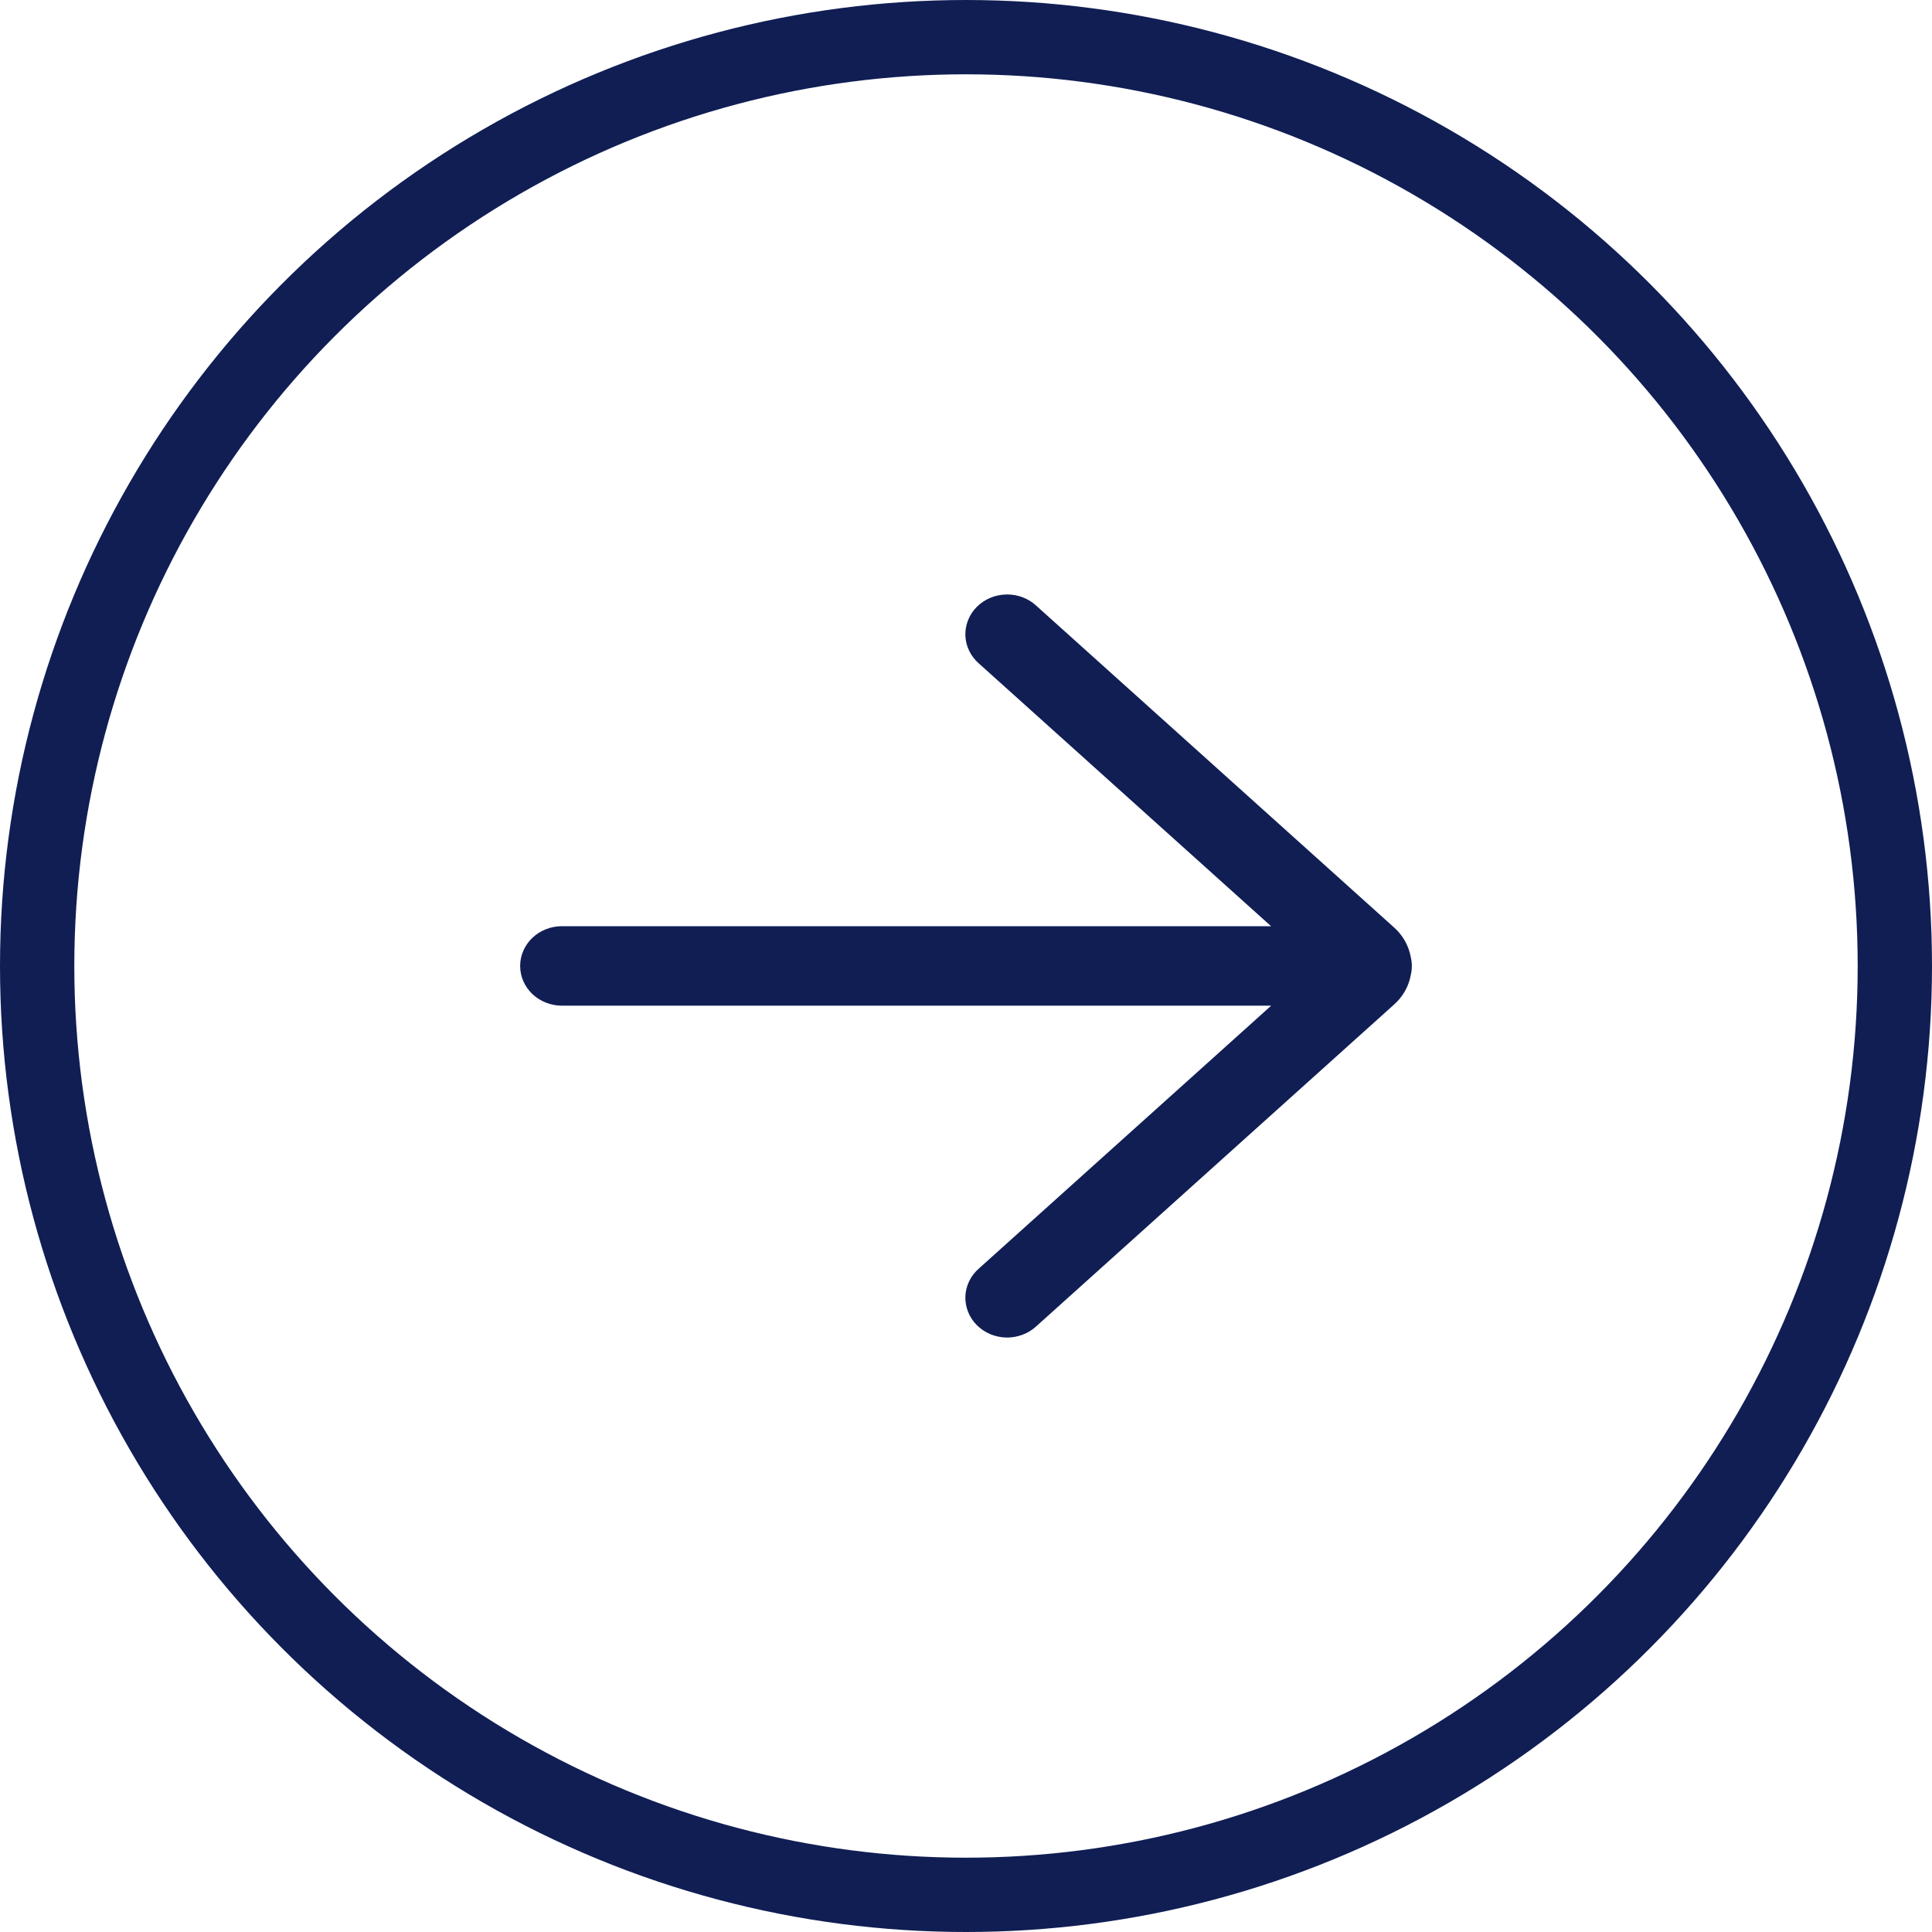
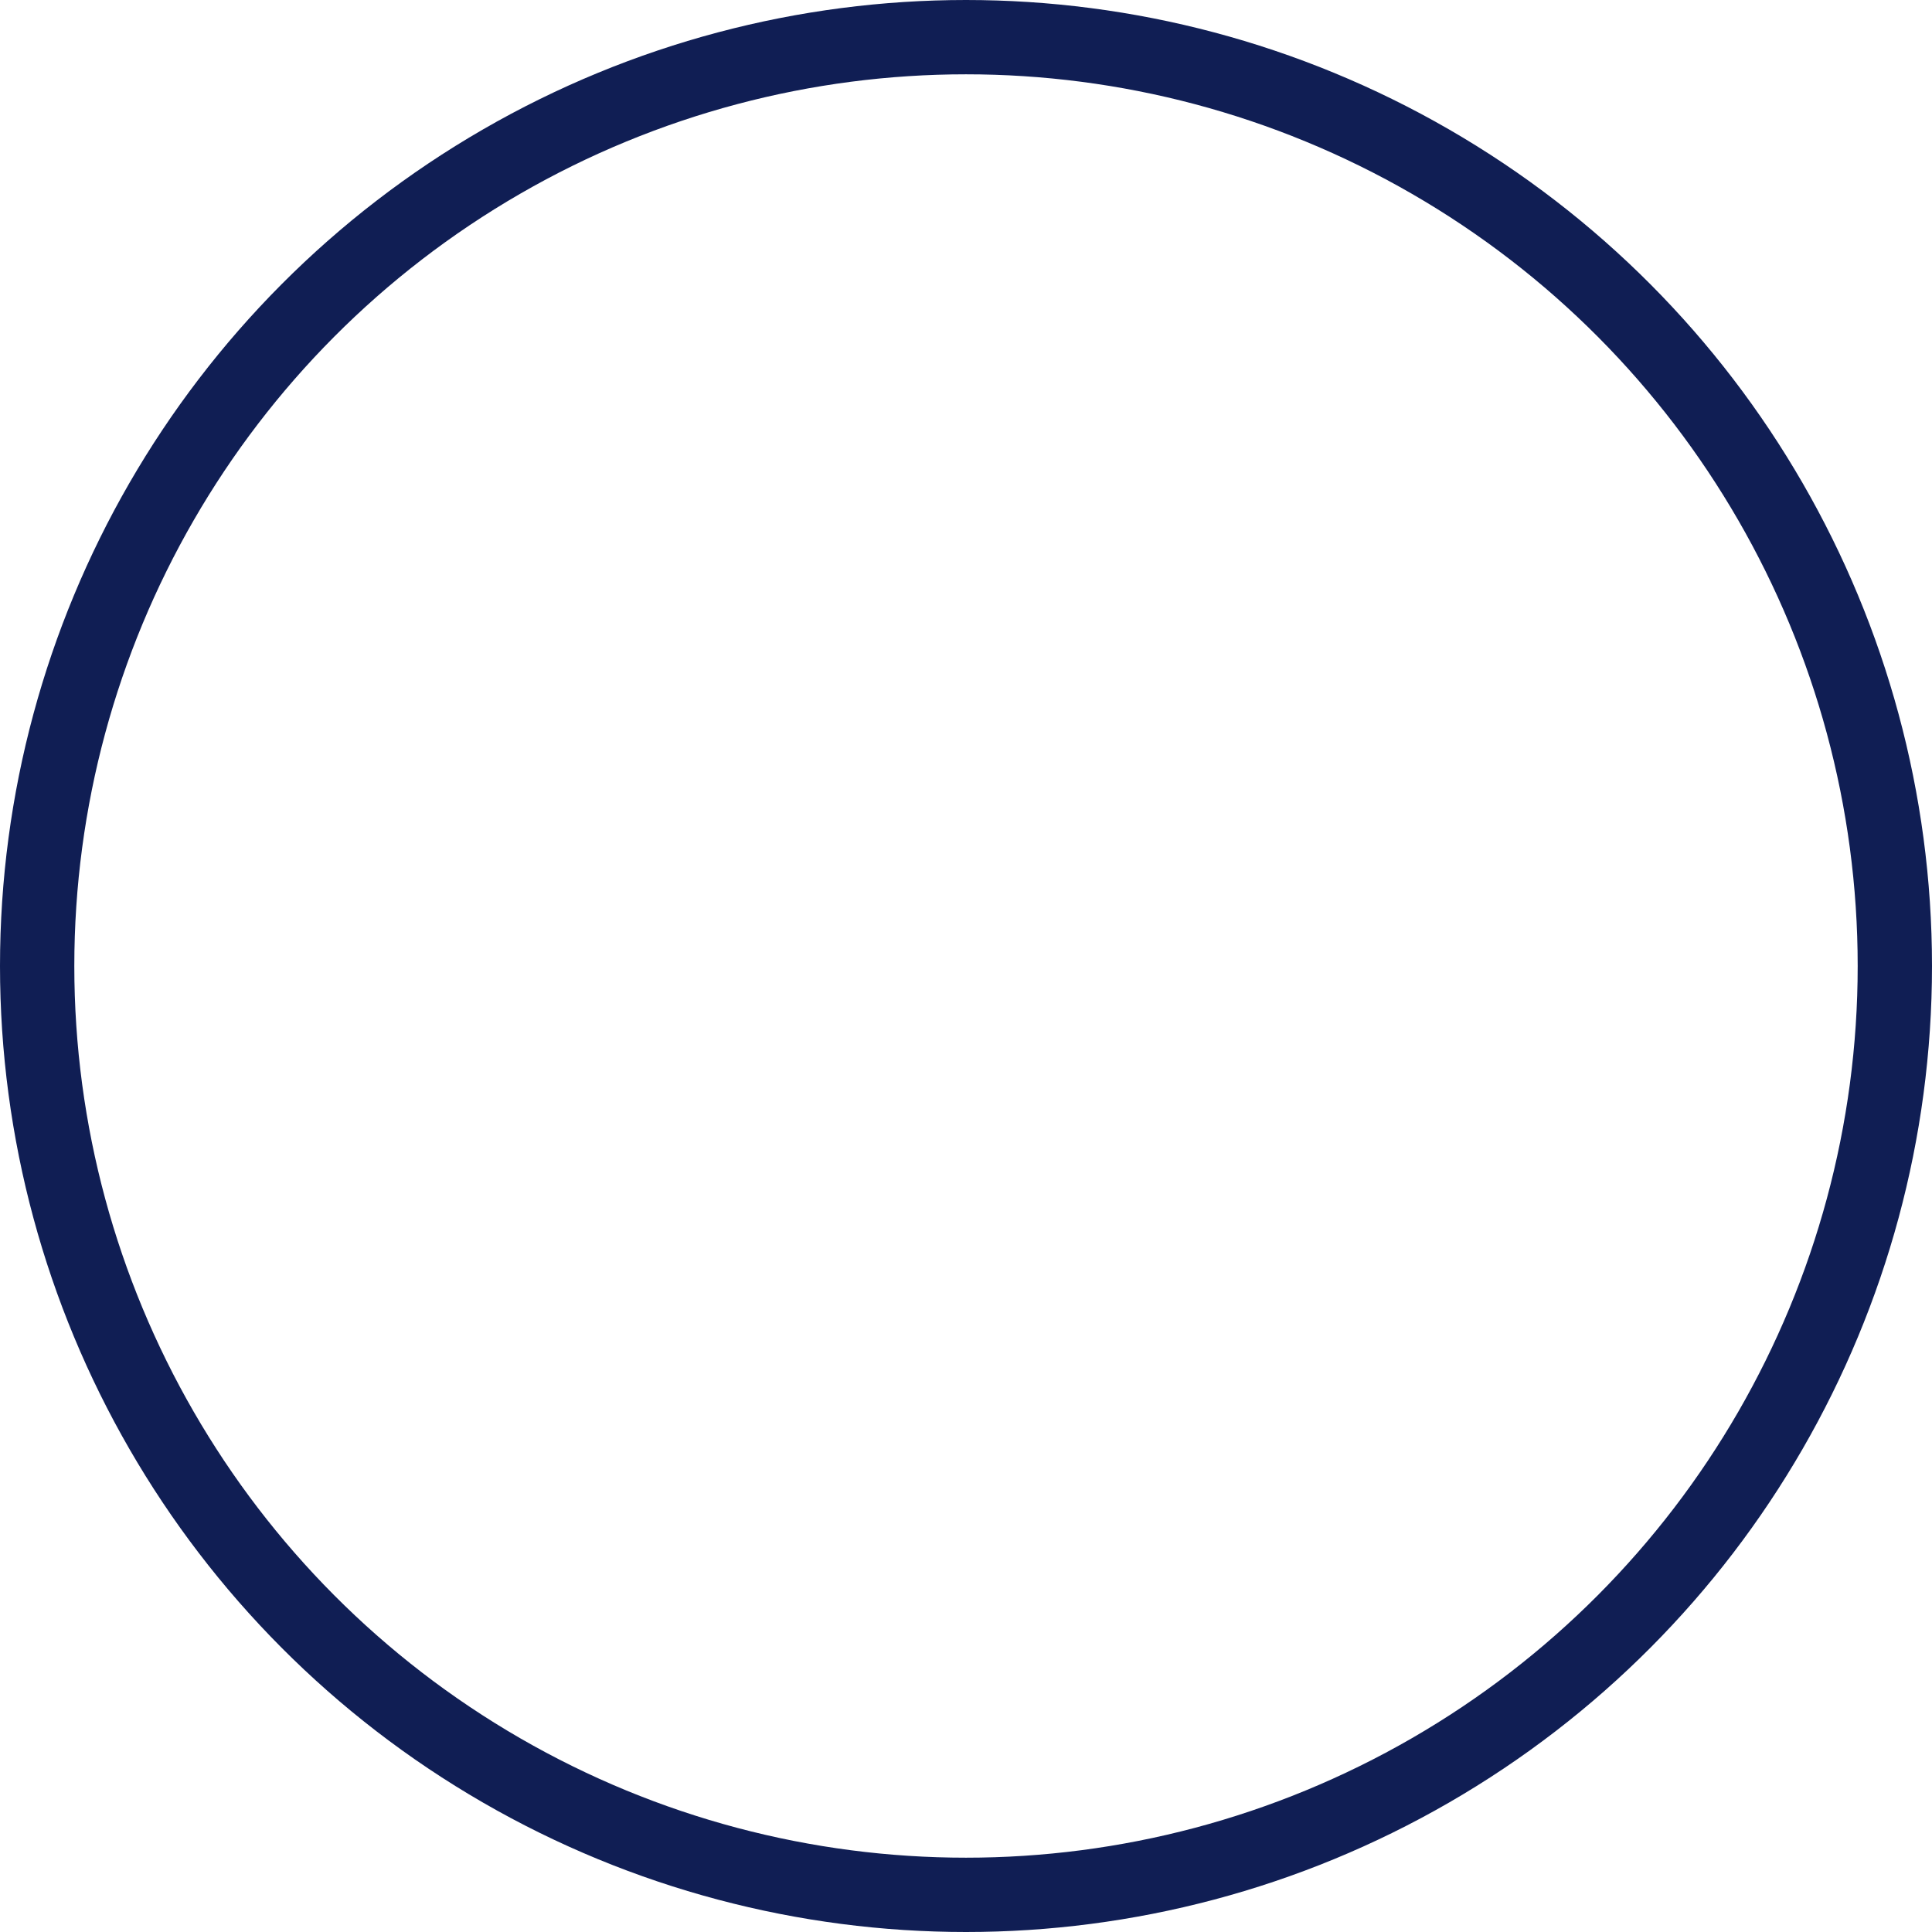
<svg xmlns="http://www.w3.org/2000/svg" width="52" height="52" viewBox="0 0 52 52" fill="none">
  <circle cx="26" cy="26" r="25" stroke="#101E54" stroke-width="2" />
-   <path d="M27.897 16.308C27.791 16.208 27.664 16.129 27.525 16.076C27.386 16.023 27.237 15.998 27.088 16C26.938 16.003 26.79 16.034 26.653 16.091C26.516 16.148 26.393 16.231 26.29 16.335C26.187 16.438 26.107 16.56 26.055 16.694C26.002 16.827 25.978 16.969 25.983 17.111C25.989 17.253 26.025 17.393 26.088 17.522C26.152 17.651 26.241 17.767 26.352 17.862L34.211 24.929H15.125C14.827 24.929 14.54 25.041 14.329 25.242C14.118 25.443 14 25.715 14 25.998C14 26.282 14.118 26.554 14.329 26.755C14.54 26.955 14.827 27.068 15.125 27.068H34.214L26.352 34.138C26.241 34.233 26.152 34.349 26.088 34.478C26.025 34.607 25.989 34.746 25.983 34.889C25.978 35.031 26.002 35.173 26.055 35.306C26.107 35.44 26.187 35.561 26.29 35.665C26.393 35.768 26.516 35.851 26.653 35.909C26.79 35.966 26.938 35.997 27.088 36C27.237 36.002 27.386 35.976 27.525 35.923C27.664 35.871 27.791 35.792 27.897 35.692L37.524 27.035C37.764 26.821 37.922 26.537 37.974 26.228C38.01 26.074 38.008 25.914 37.971 25.76C37.917 25.456 37.76 25.177 37.524 24.965L27.897 16.308Z" fill="#101E54" />
</svg>